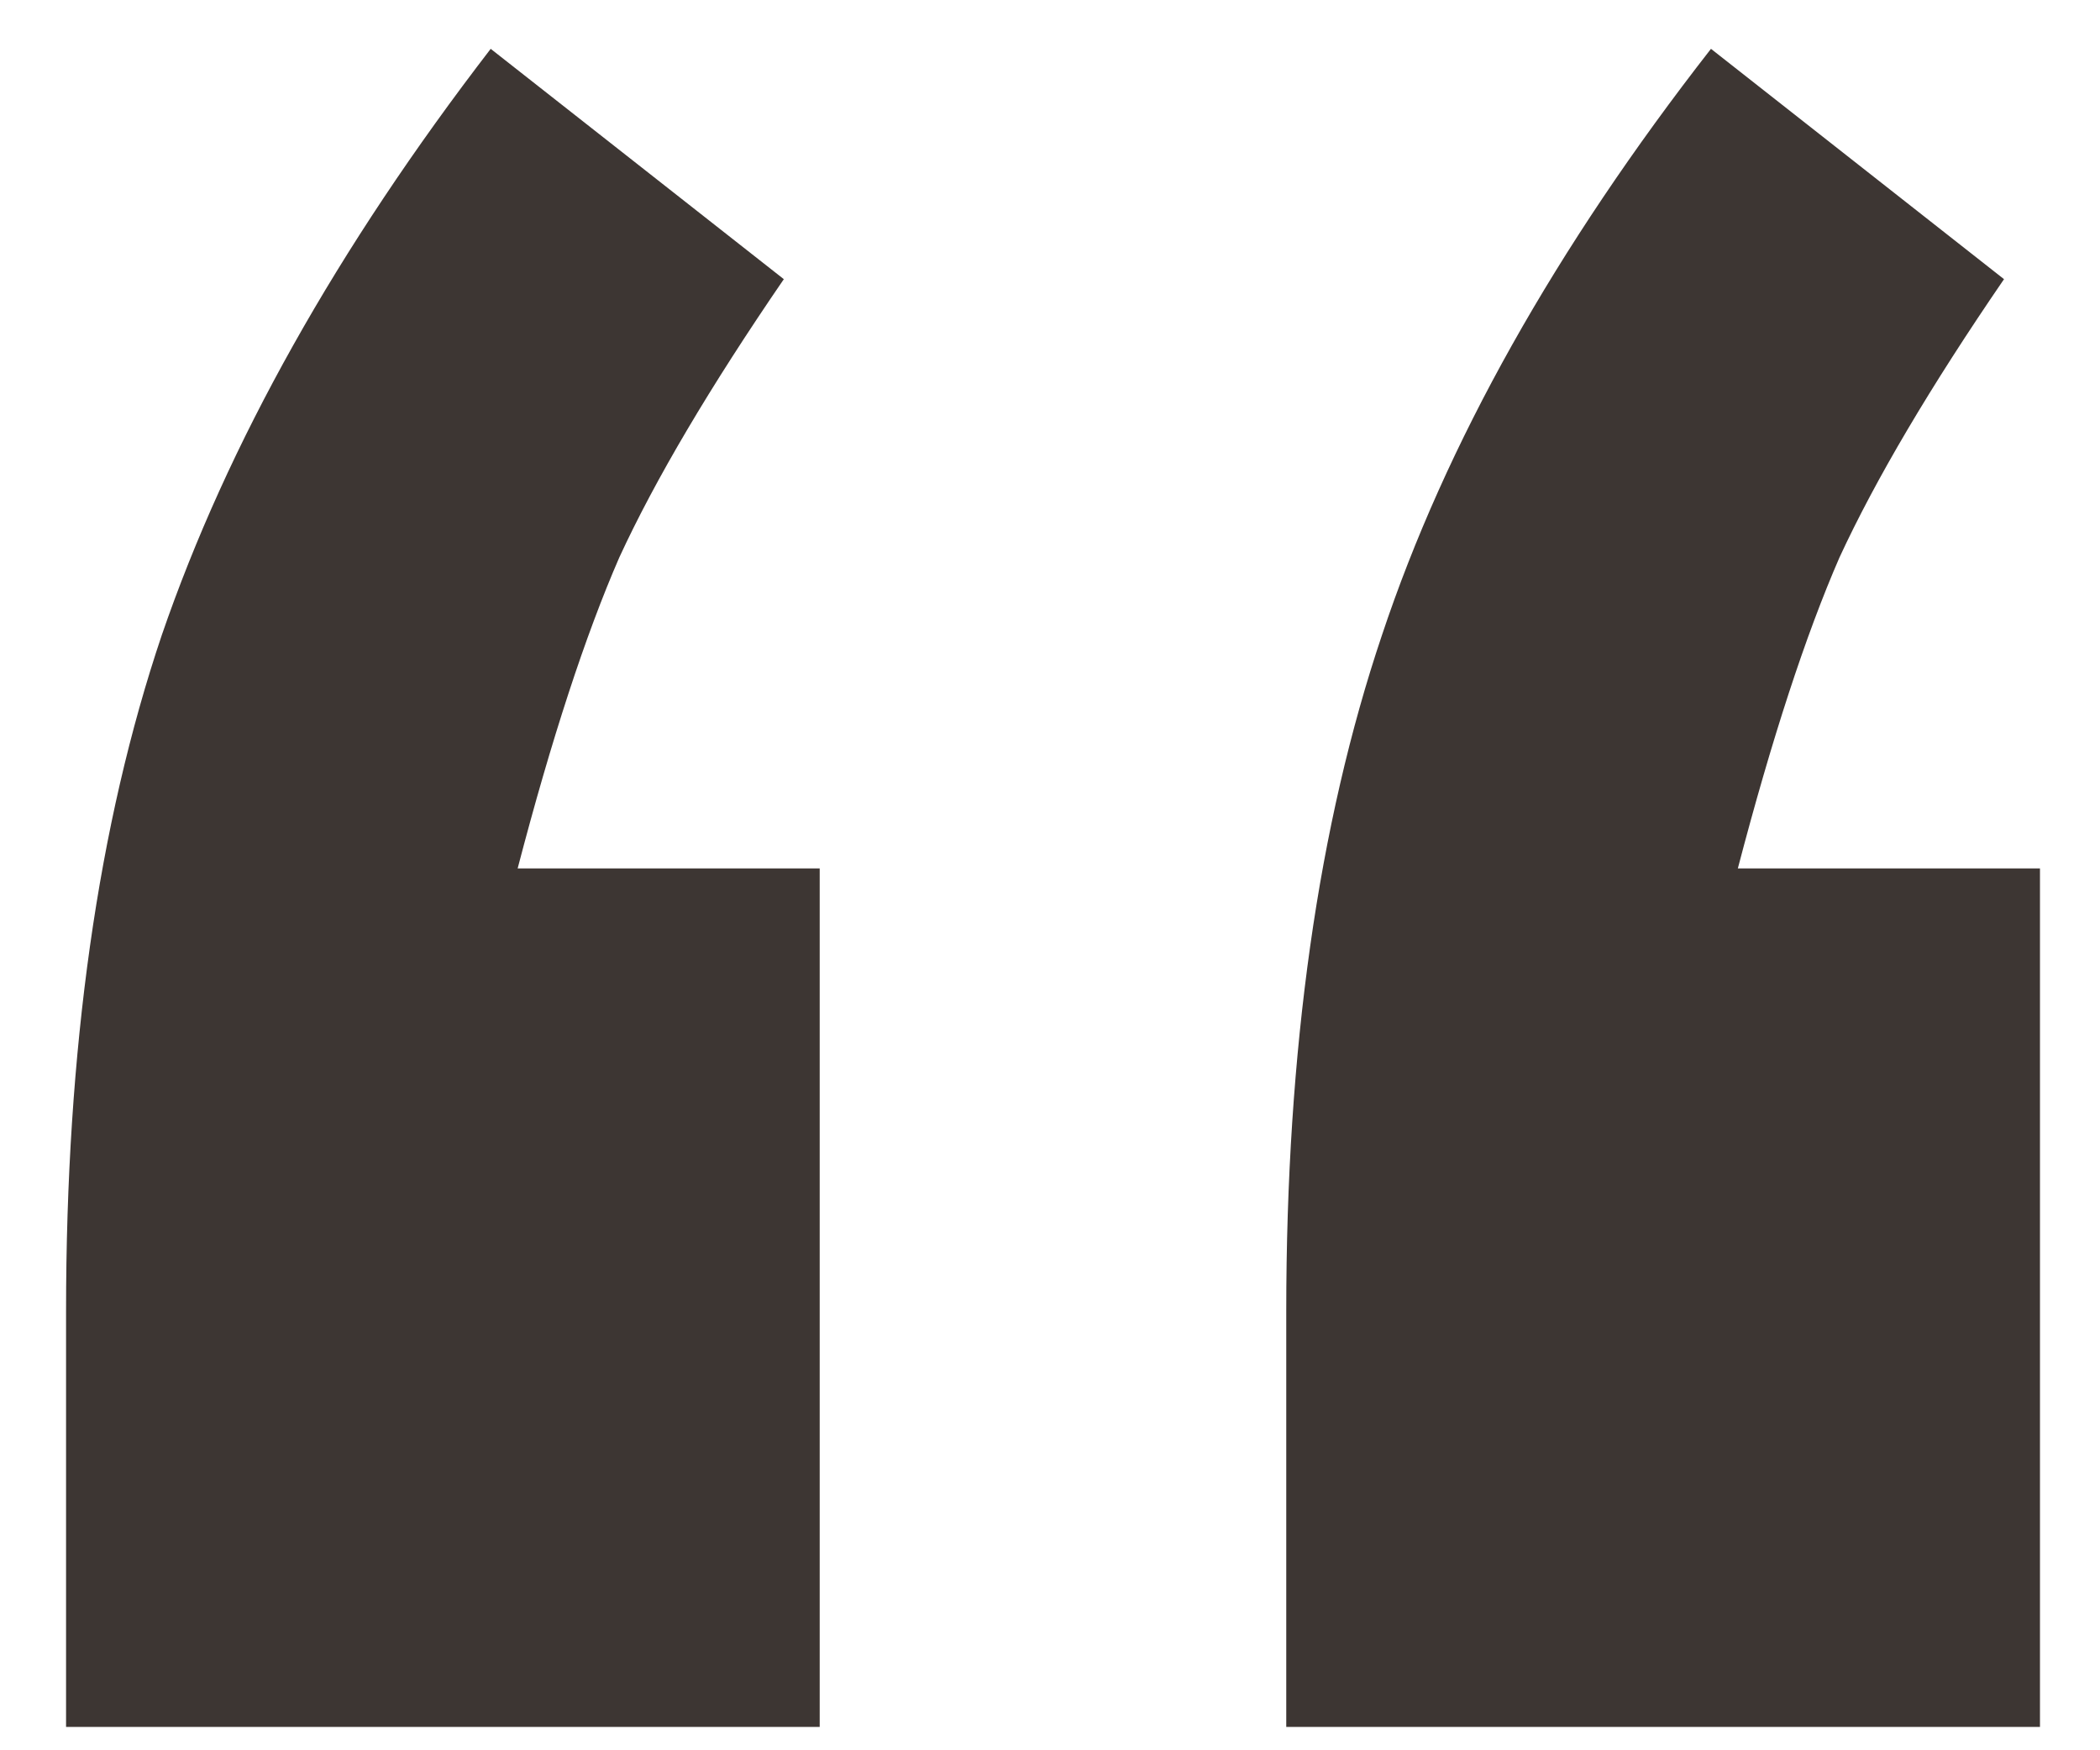
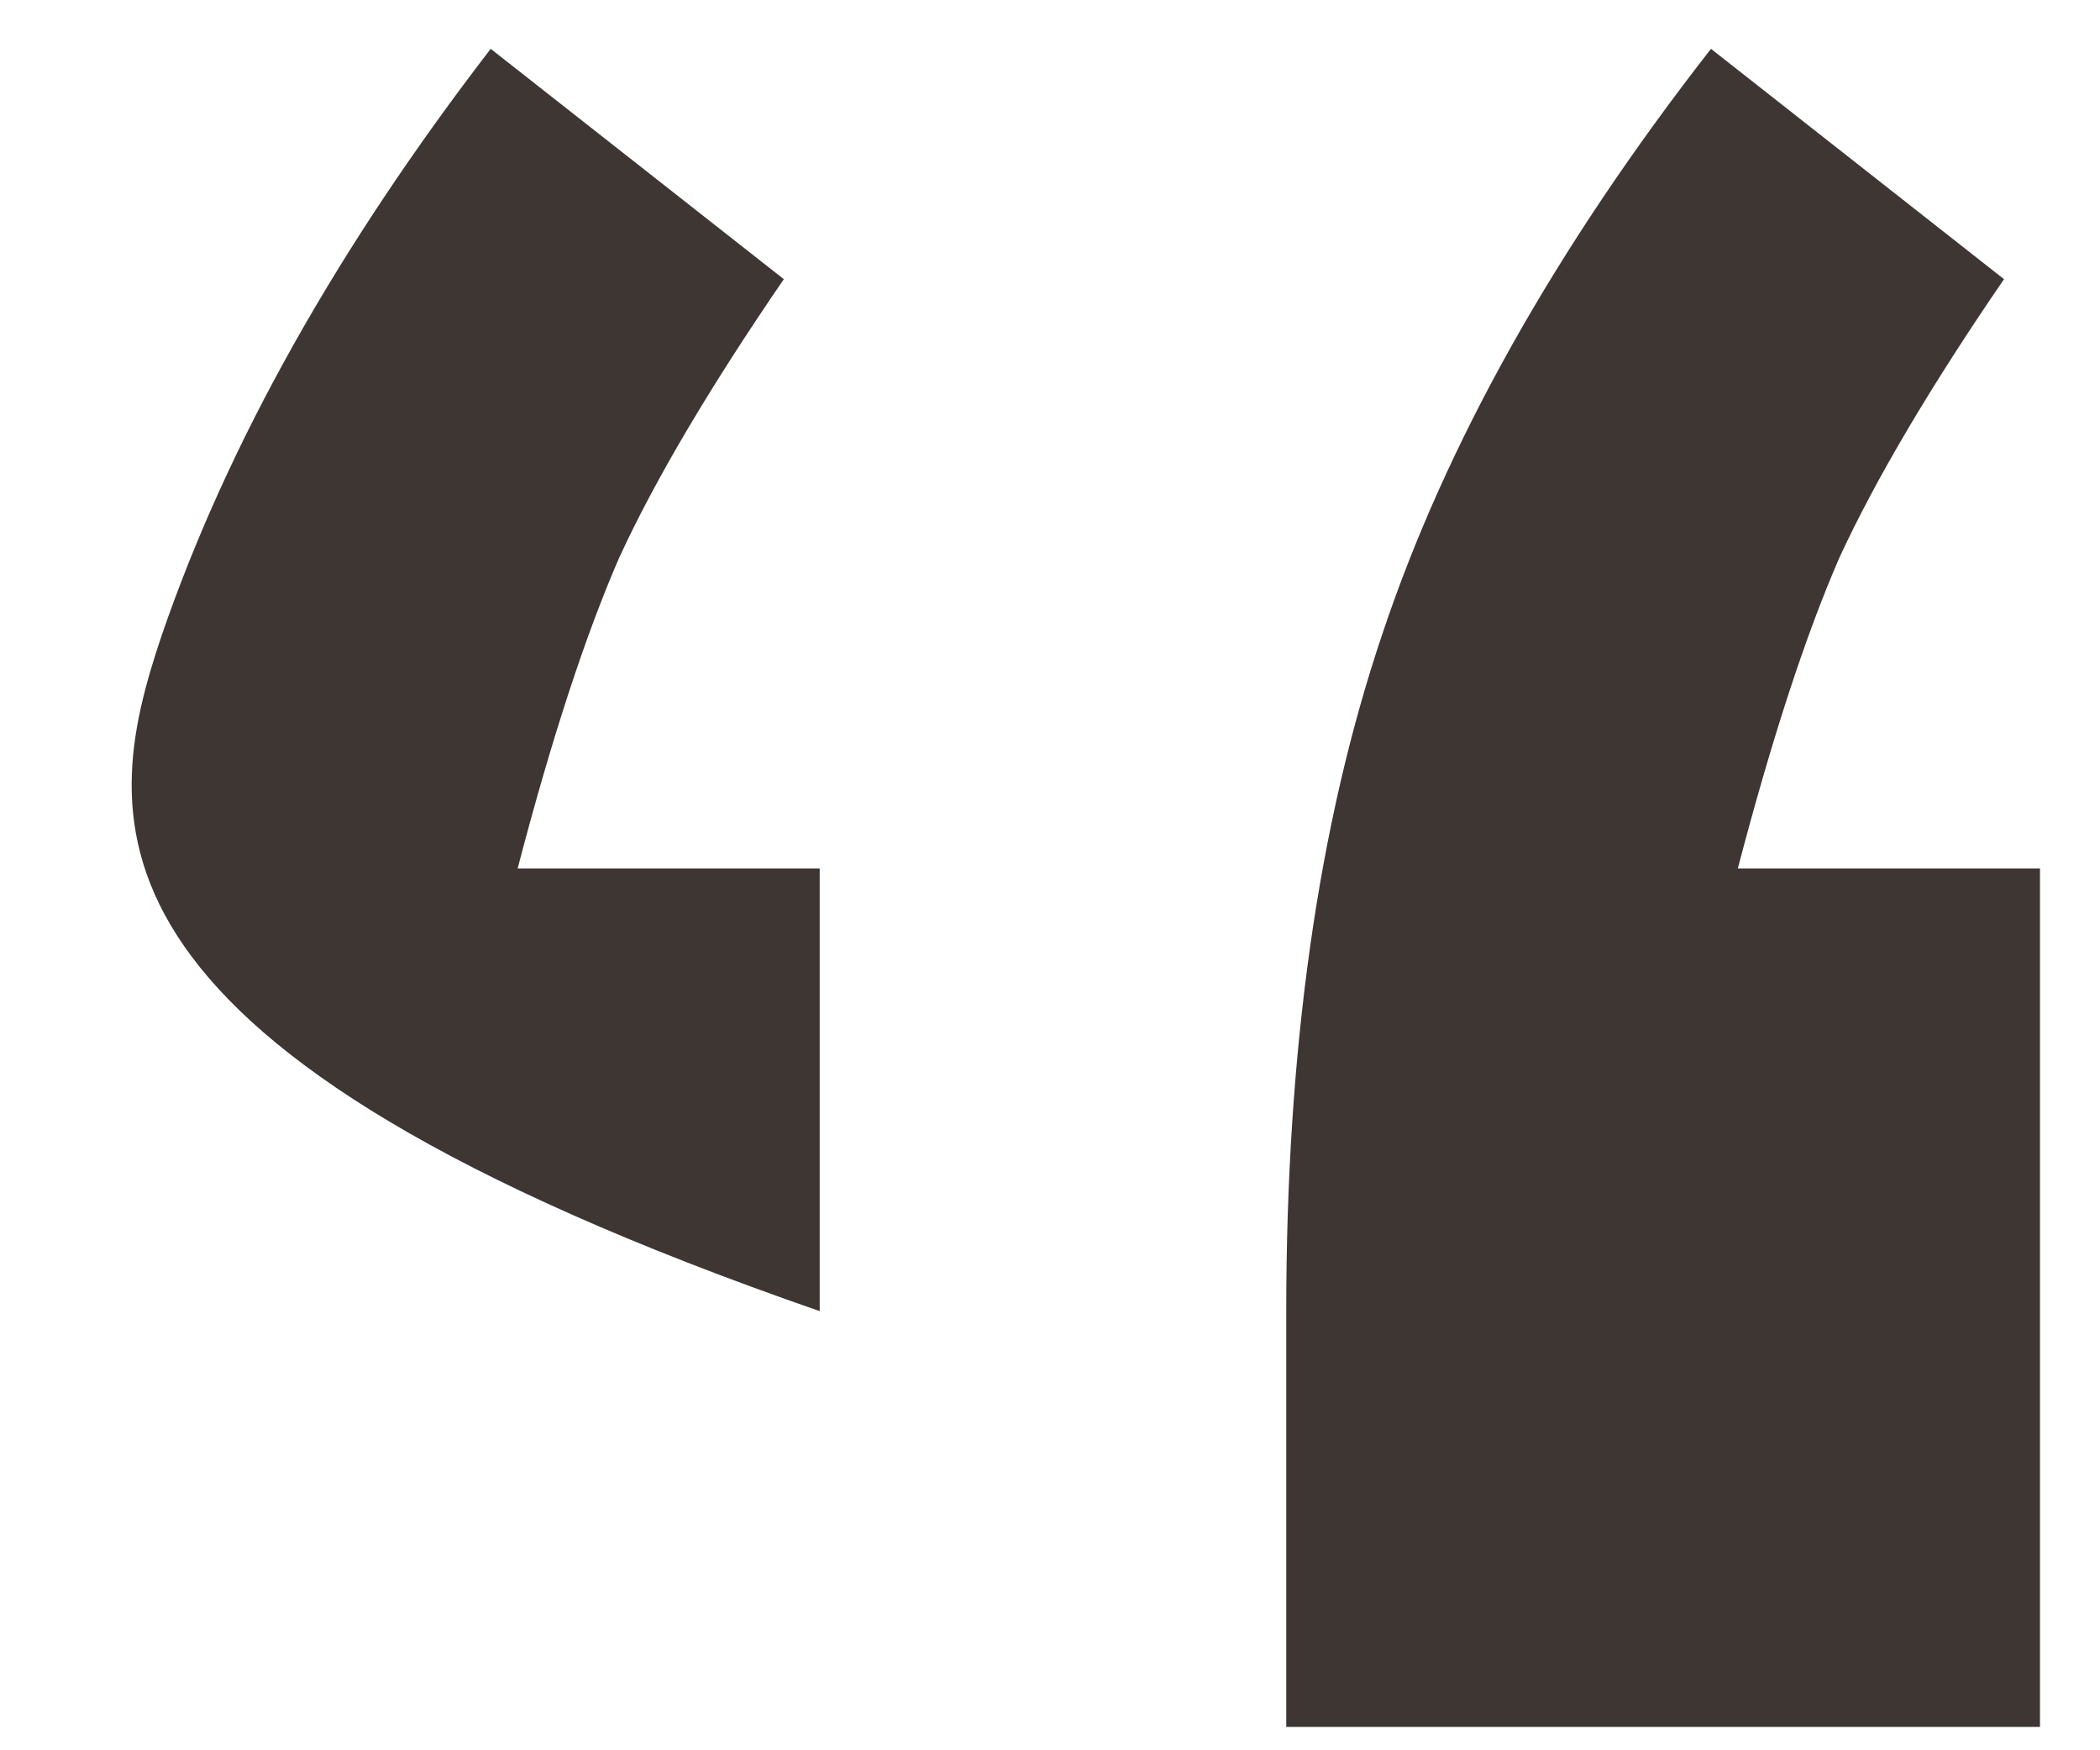
<svg xmlns="http://www.w3.org/2000/svg" fill="none" viewBox="0 0 24 20" height="20" width="24">
-   <path fill="#3D3633" d="M9.368 19.733H0.755V14.982C0.755 11.997 1.119 9.422 1.849 7.257C2.601 5.07 3.854 2.837 5.608 0.558L8.958 3.19C8.115 4.42 7.488 5.48 7.078 6.369C6.691 7.257 6.303 8.442 5.916 9.923H9.368V19.733ZM23.314 19.733H14.7V14.982C14.7 11.997 15.065 9.422 15.794 7.257C16.523 5.07 17.776 2.837 19.554 0.558L22.903 3.19C22.06 4.42 21.434 5.48 21.023 6.369C20.636 7.257 20.249 8.442 19.861 9.923H23.314V19.733Z" />
+   <path fill="#3D3633" d="M9.368 19.733V14.982C0.755 11.997 1.119 9.422 1.849 7.257C2.601 5.07 3.854 2.837 5.608 0.558L8.958 3.19C8.115 4.42 7.488 5.48 7.078 6.369C6.691 7.257 6.303 8.442 5.916 9.923H9.368V19.733ZM23.314 19.733H14.7V14.982C14.7 11.997 15.065 9.422 15.794 7.257C16.523 5.07 17.776 2.837 19.554 0.558L22.903 3.19C22.06 4.42 21.434 5.48 21.023 6.369C20.636 7.257 20.249 8.442 19.861 9.923H23.314V19.733Z" />
</svg>